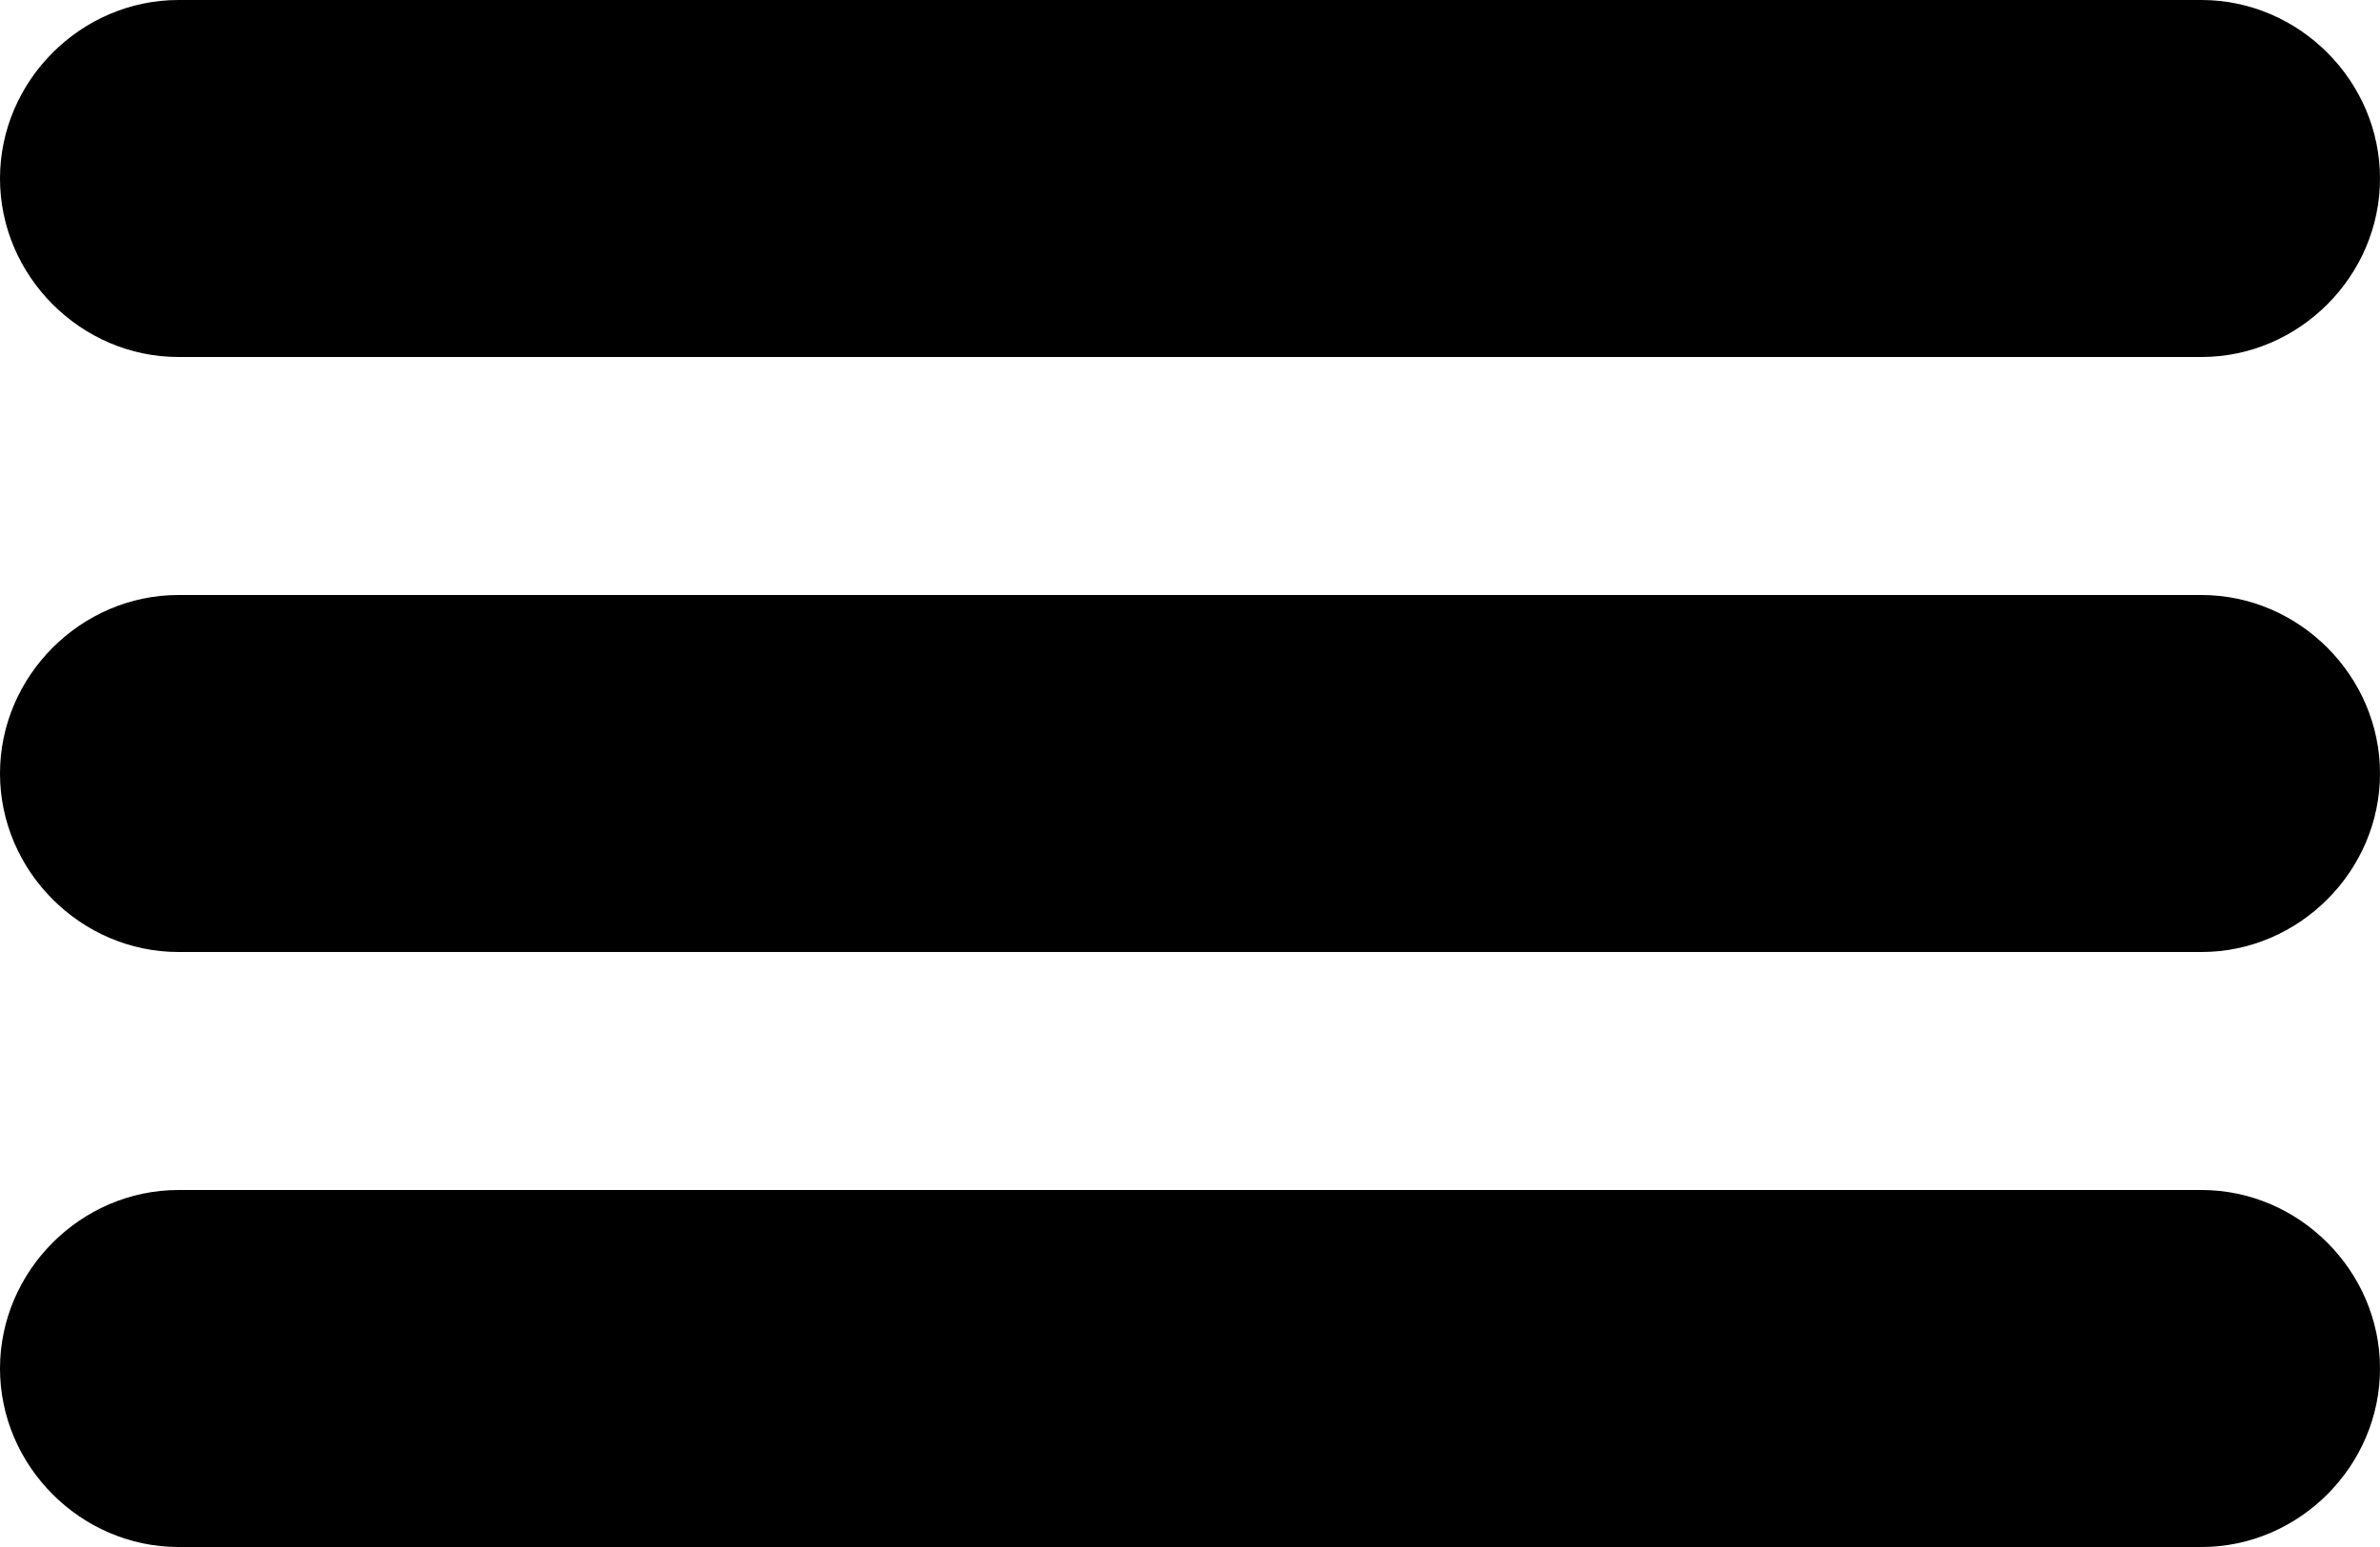
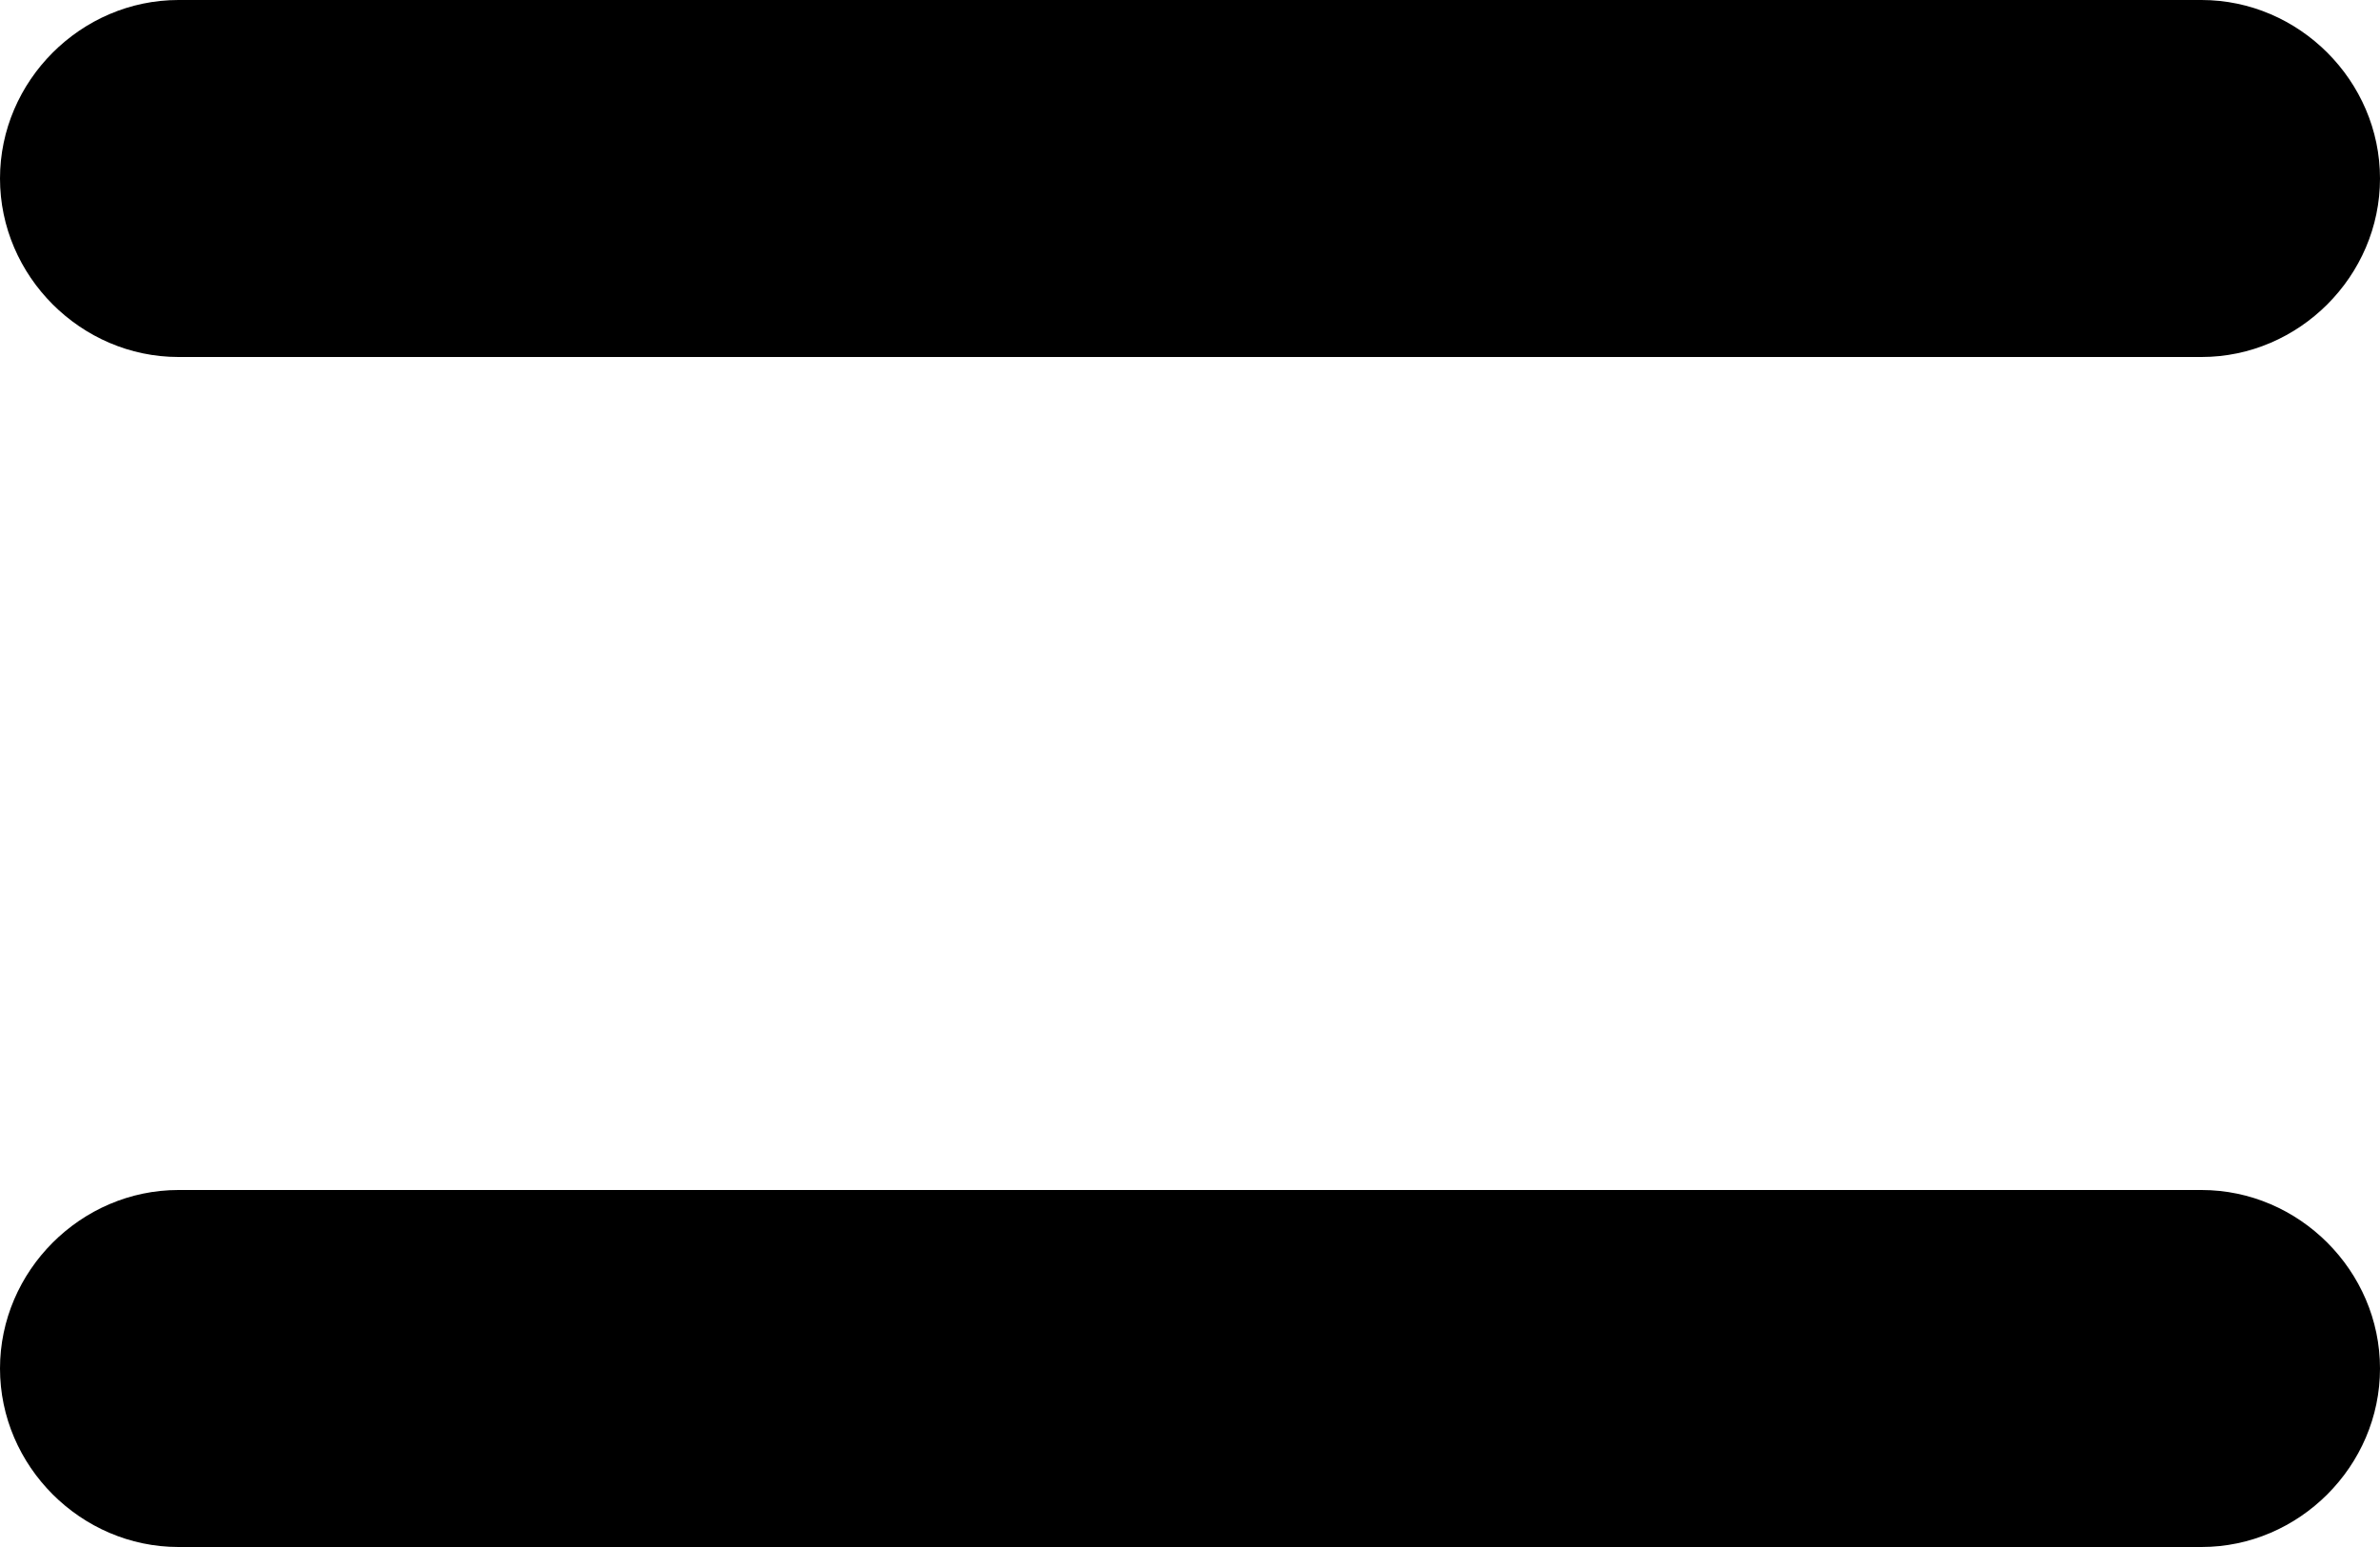
<svg xmlns="http://www.w3.org/2000/svg" id="Capa_2" data-name="Capa 2" viewBox="0 0 10 6.5">
  <defs>
    <style>
      .cls-1 {
        fill: #000;
        stroke-width: 0px;
      }
    </style>
  </defs>
  <g id="Capa_1-2" data-name="Capa 1">
    <path class="cls-1" d="M10,5.75c0-.41-.34-.75-.75-.75H.75C.34,5,0,5.34,0,5.75s.34.75.75.75h8.5c.41,0,.75-.34.75-.75Z" />
-     <path class="cls-1" d="M10,3.25c0-.41-.34-.75-.75-.75H.75c-.41,0-.75.34-.75.75s.34.75.75.75h8.5c.41,0,.75-.34.75-.75Z" />
    <path class="cls-1" d="M10,.75c0-.41-.34-.75-.75-.75H.75c-.41,0-.75.34-.75.75s.34.75.75.75h8.5c.41,0,.75-.34.75-.75Z" />
  </g>
</svg>